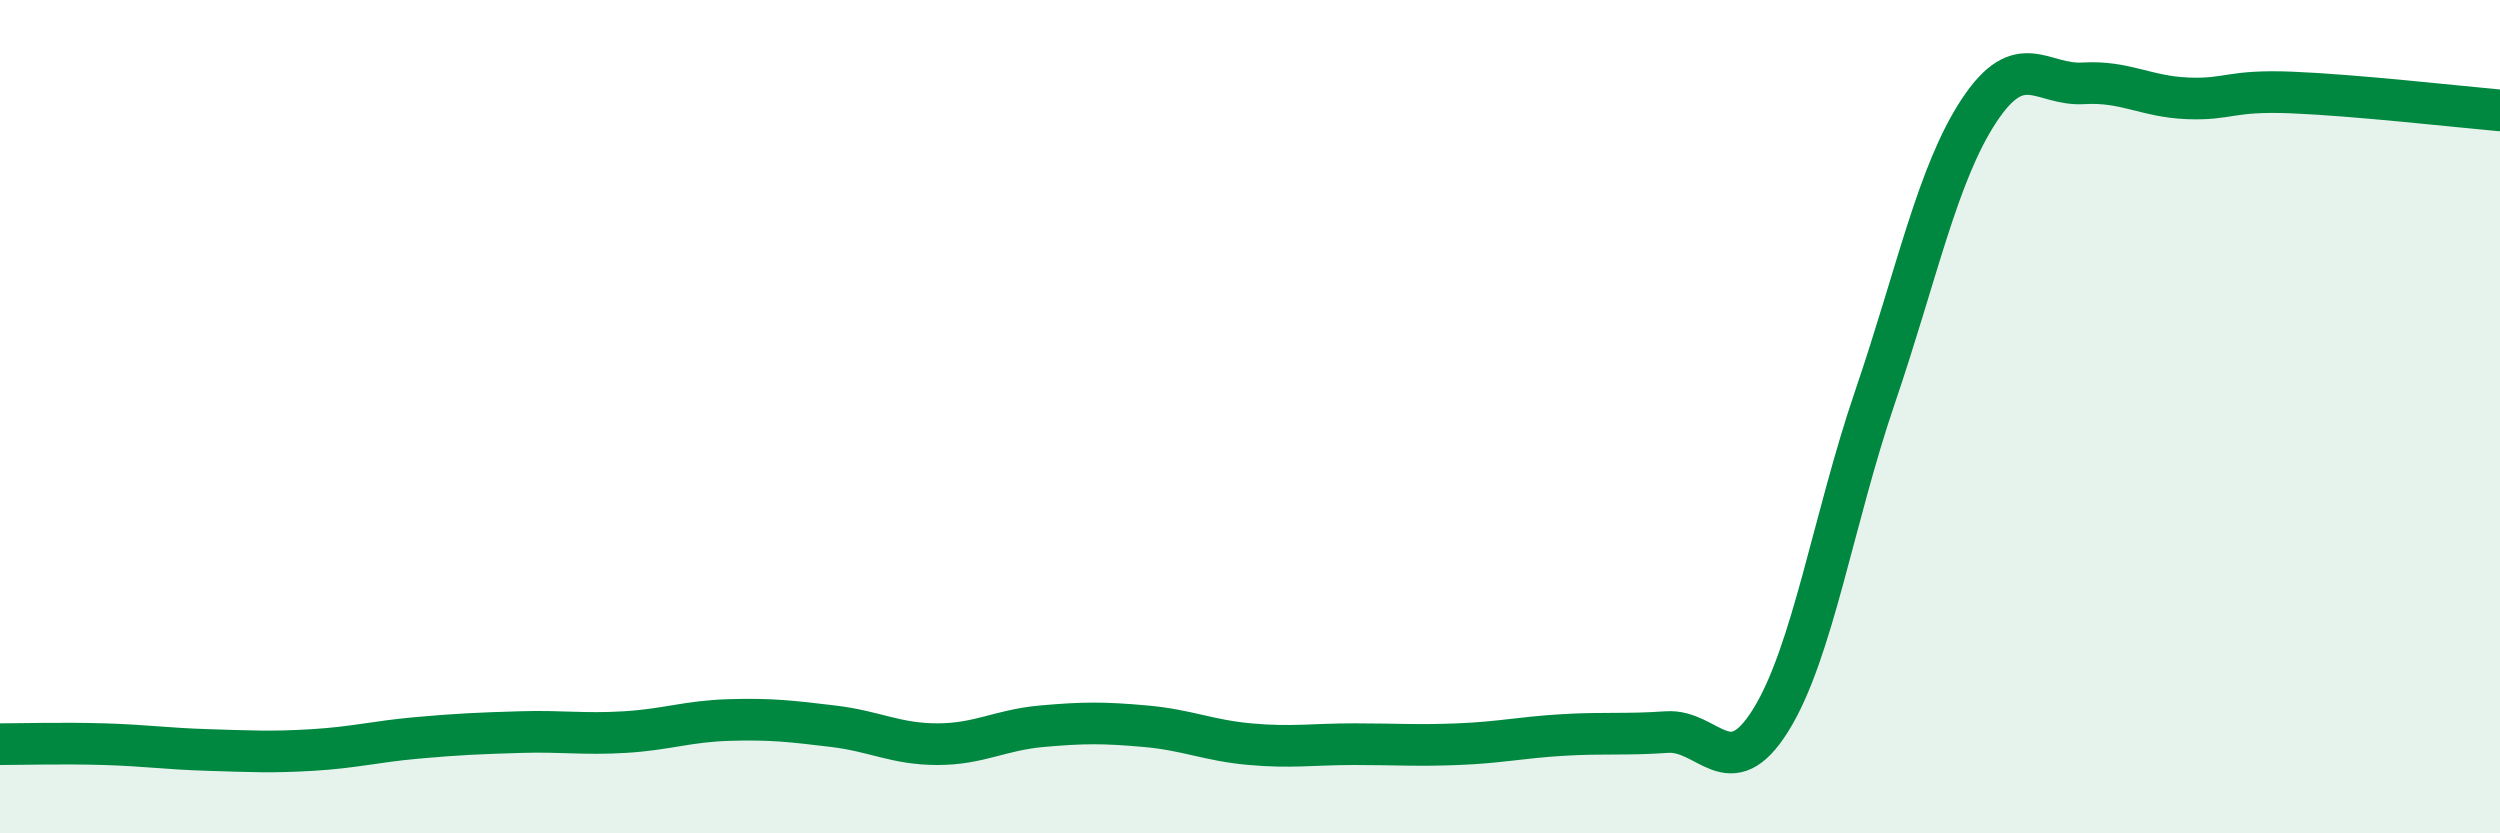
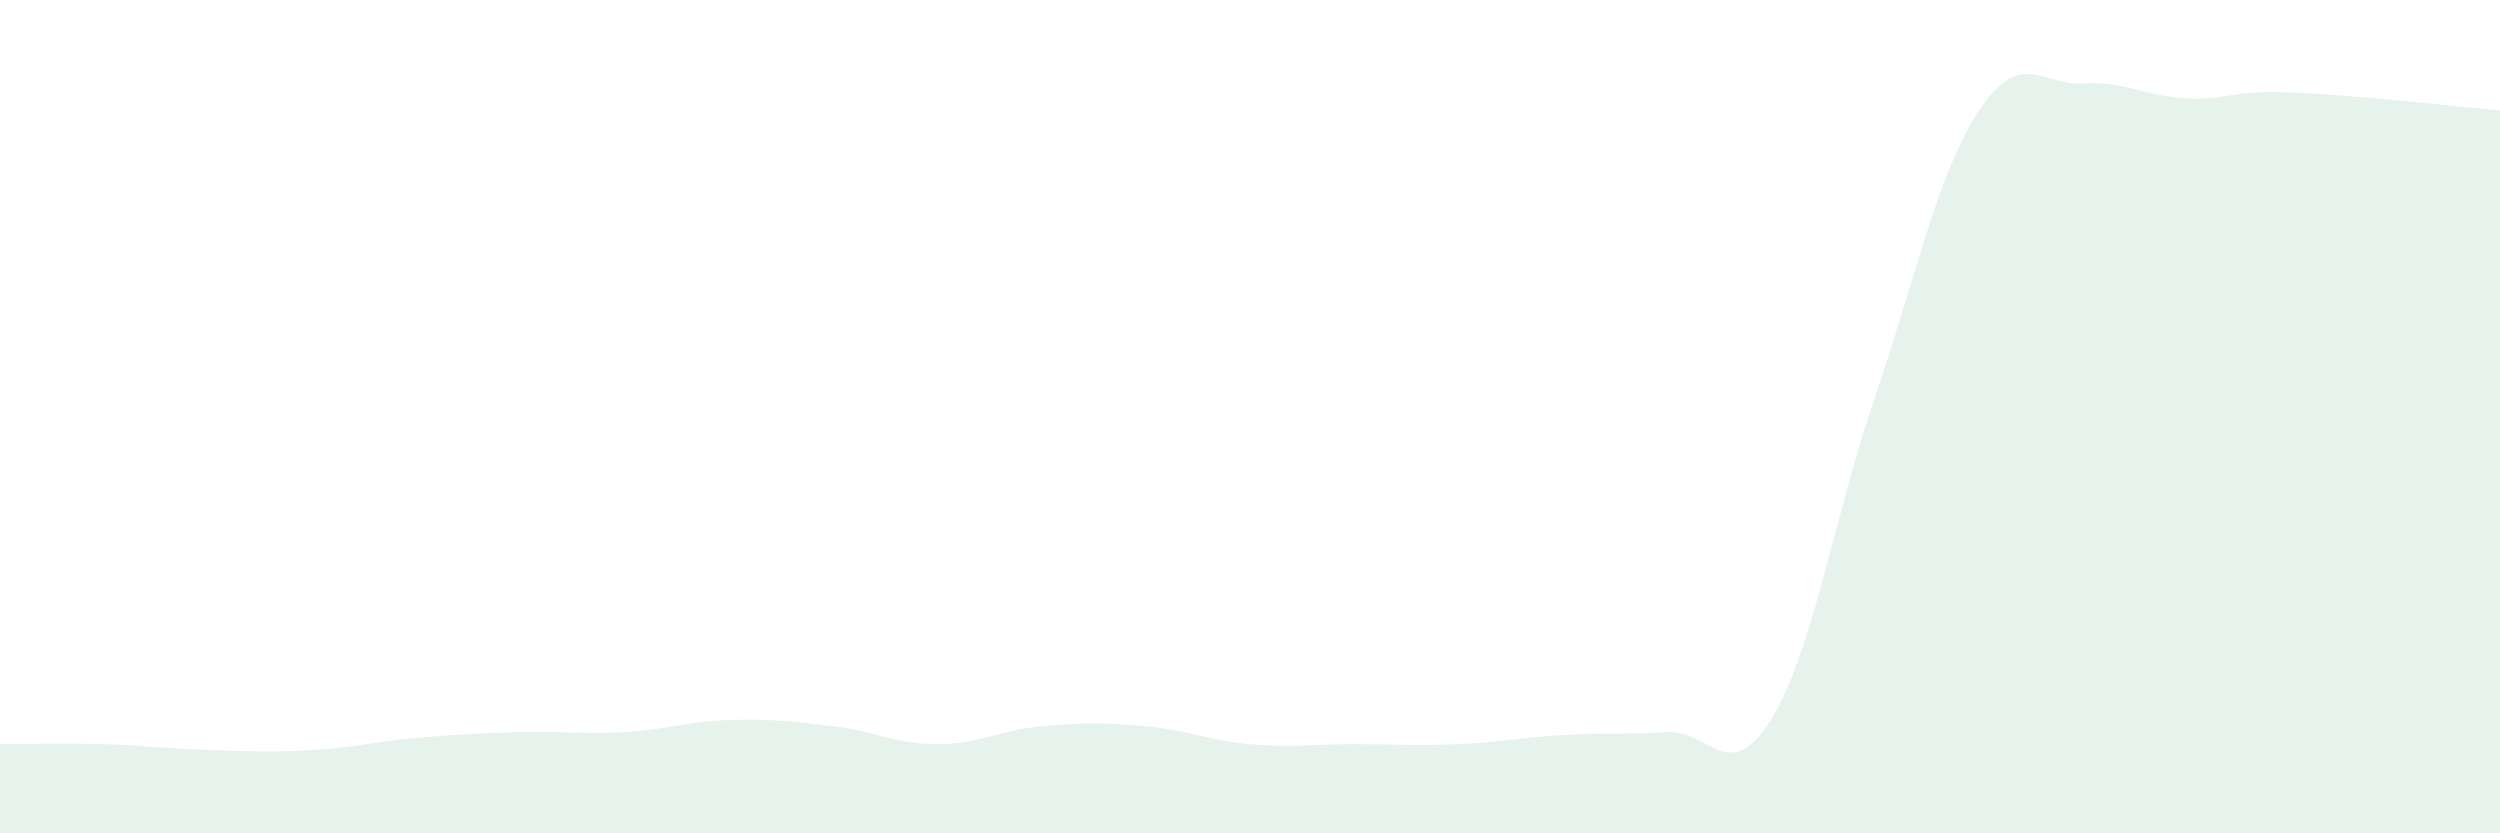
<svg xmlns="http://www.w3.org/2000/svg" width="60" height="20" viewBox="0 0 60 20">
  <path d="M 0,17.86 C 0.5,17.86 1.5,17.83 2.5,17.86 C 3.5,17.89 4,17.97 5,18 C 6,18.03 6.5,18.06 7.5,18 C 8.5,17.94 9,17.8 10,17.71 C 11,17.62 11.5,17.6 12.5,17.57 C 13.5,17.54 14,17.63 15,17.57 C 16,17.51 16.5,17.31 17.5,17.28 C 18.5,17.25 19,17.31 20,17.43 C 21,17.55 21.5,17.86 22.5,17.86 C 23.5,17.86 24,17.52 25,17.43 C 26,17.34 26.5,17.34 27.5,17.43 C 28.5,17.52 29,17.77 30,17.86 C 31,17.95 31.5,17.86 32.5,17.86 C 33.5,17.86 34,17.9 35,17.86 C 36,17.82 36.5,17.7 37.5,17.64 C 38.5,17.58 39,17.64 40,17.57 C 41,17.5 41.5,18.89 42.5,17.28 C 43.5,15.67 44,12.46 45,9.53 C 46,6.6 46.5,4.16 47.5,2.65 C 48.5,1.14 49,2.06 50,2 C 51,1.94 51.5,2.32 52.5,2.36 C 53.5,2.4 53.5,2.16 55,2.22 C 56.5,2.28 59,2.56 60,2.65L60 20L0 20Z" fill="#008740" opacity="0.1" stroke-linecap="round" stroke-linejoin="round" />
-   <path d="M 0,17.86 C 0.5,17.86 1.5,17.83 2.5,17.86 C 3.5,17.89 4,17.97 5,18 C 6,18.03 6.5,18.06 7.5,18 C 8.5,17.94 9,17.8 10,17.71 C 11,17.62 11.5,17.6 12.5,17.57 C 13.5,17.54 14,17.63 15,17.57 C 16,17.51 16.5,17.31 17.5,17.28 C 18.5,17.25 19,17.31 20,17.43 C 21,17.55 21.5,17.86 22.5,17.86 C 23.5,17.86 24,17.52 25,17.43 C 26,17.34 26.5,17.34 27.5,17.43 C 28.5,17.52 29,17.77 30,17.86 C 31,17.95 31.5,17.86 32.5,17.86 C 33.5,17.86 34,17.9 35,17.86 C 36,17.82 36.5,17.7 37.5,17.64 C 38.5,17.58 39,17.64 40,17.57 C 41,17.5 41.5,18.89 42.5,17.28 C 43.5,15.67 44,12.46 45,9.53 C 46,6.6 46.5,4.16 47.5,2.65 C 48.5,1.14 49,2.06 50,2 C 51,1.94 51.5,2.32 52.5,2.36 C 53.5,2.4 53.5,2.16 55,2.22 C 56.5,2.28 59,2.56 60,2.65" stroke="#008740" stroke-width="1" fill="none" stroke-linecap="round" stroke-linejoin="round" />
</svg>